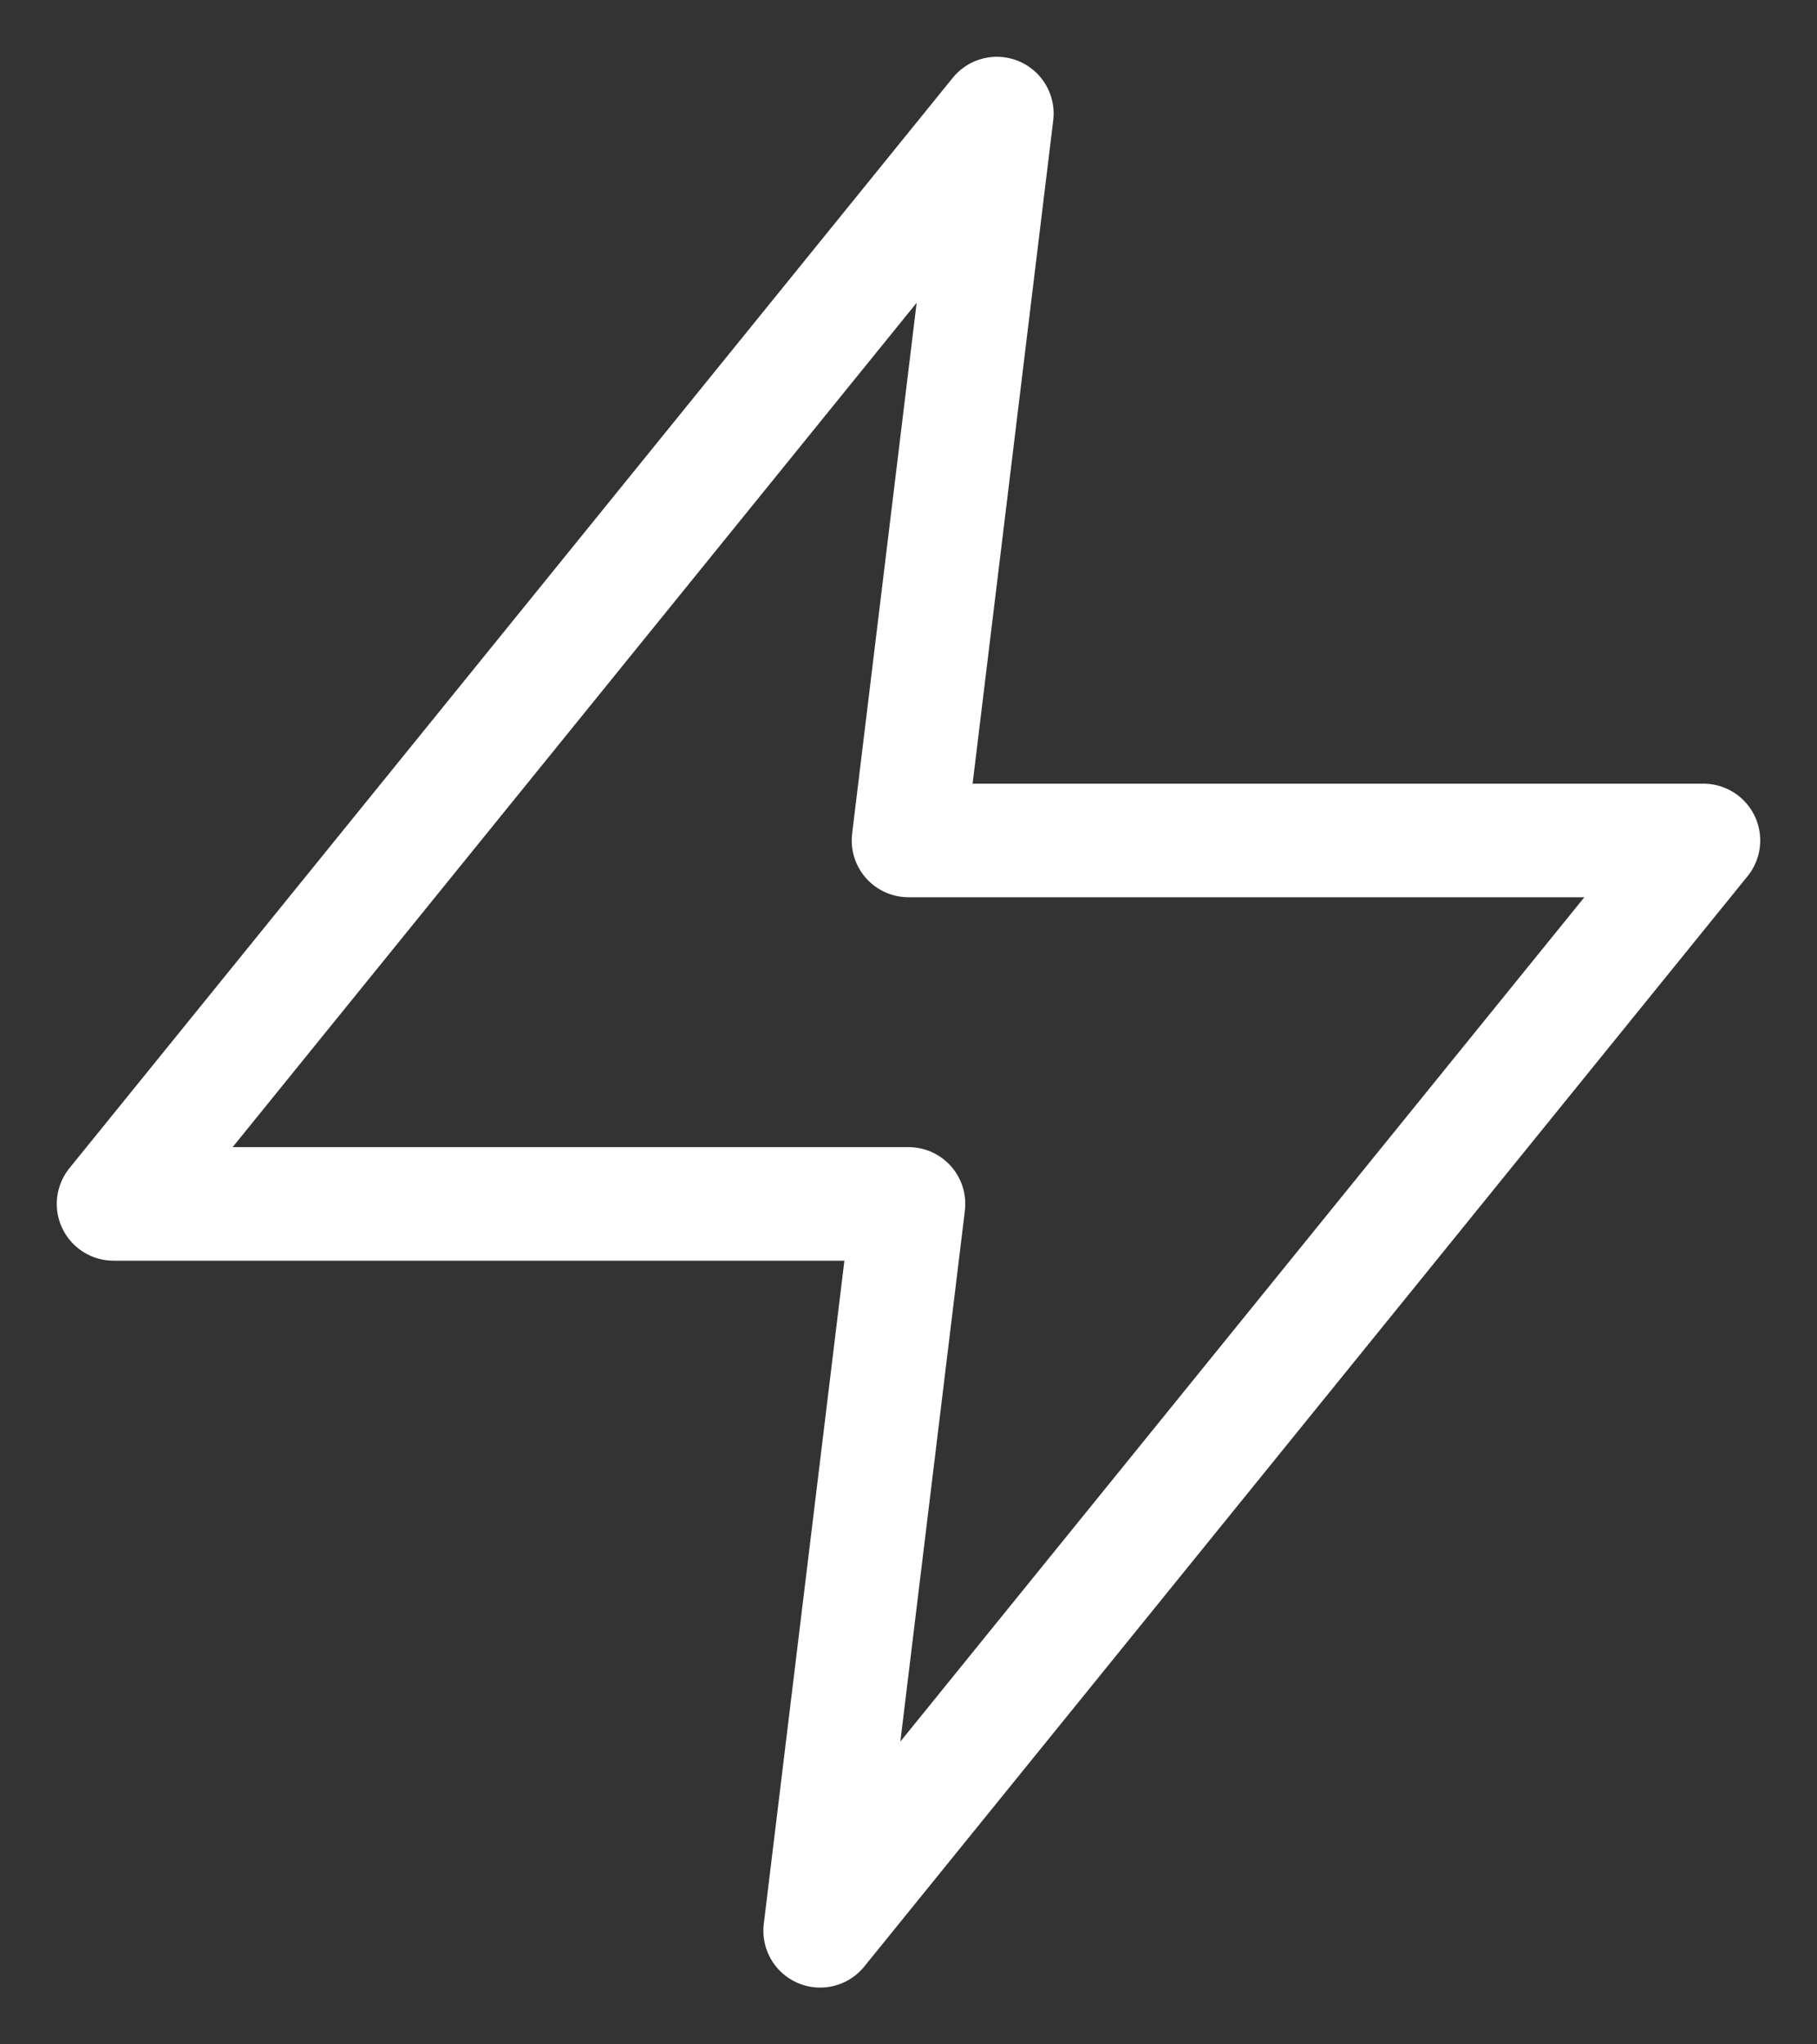
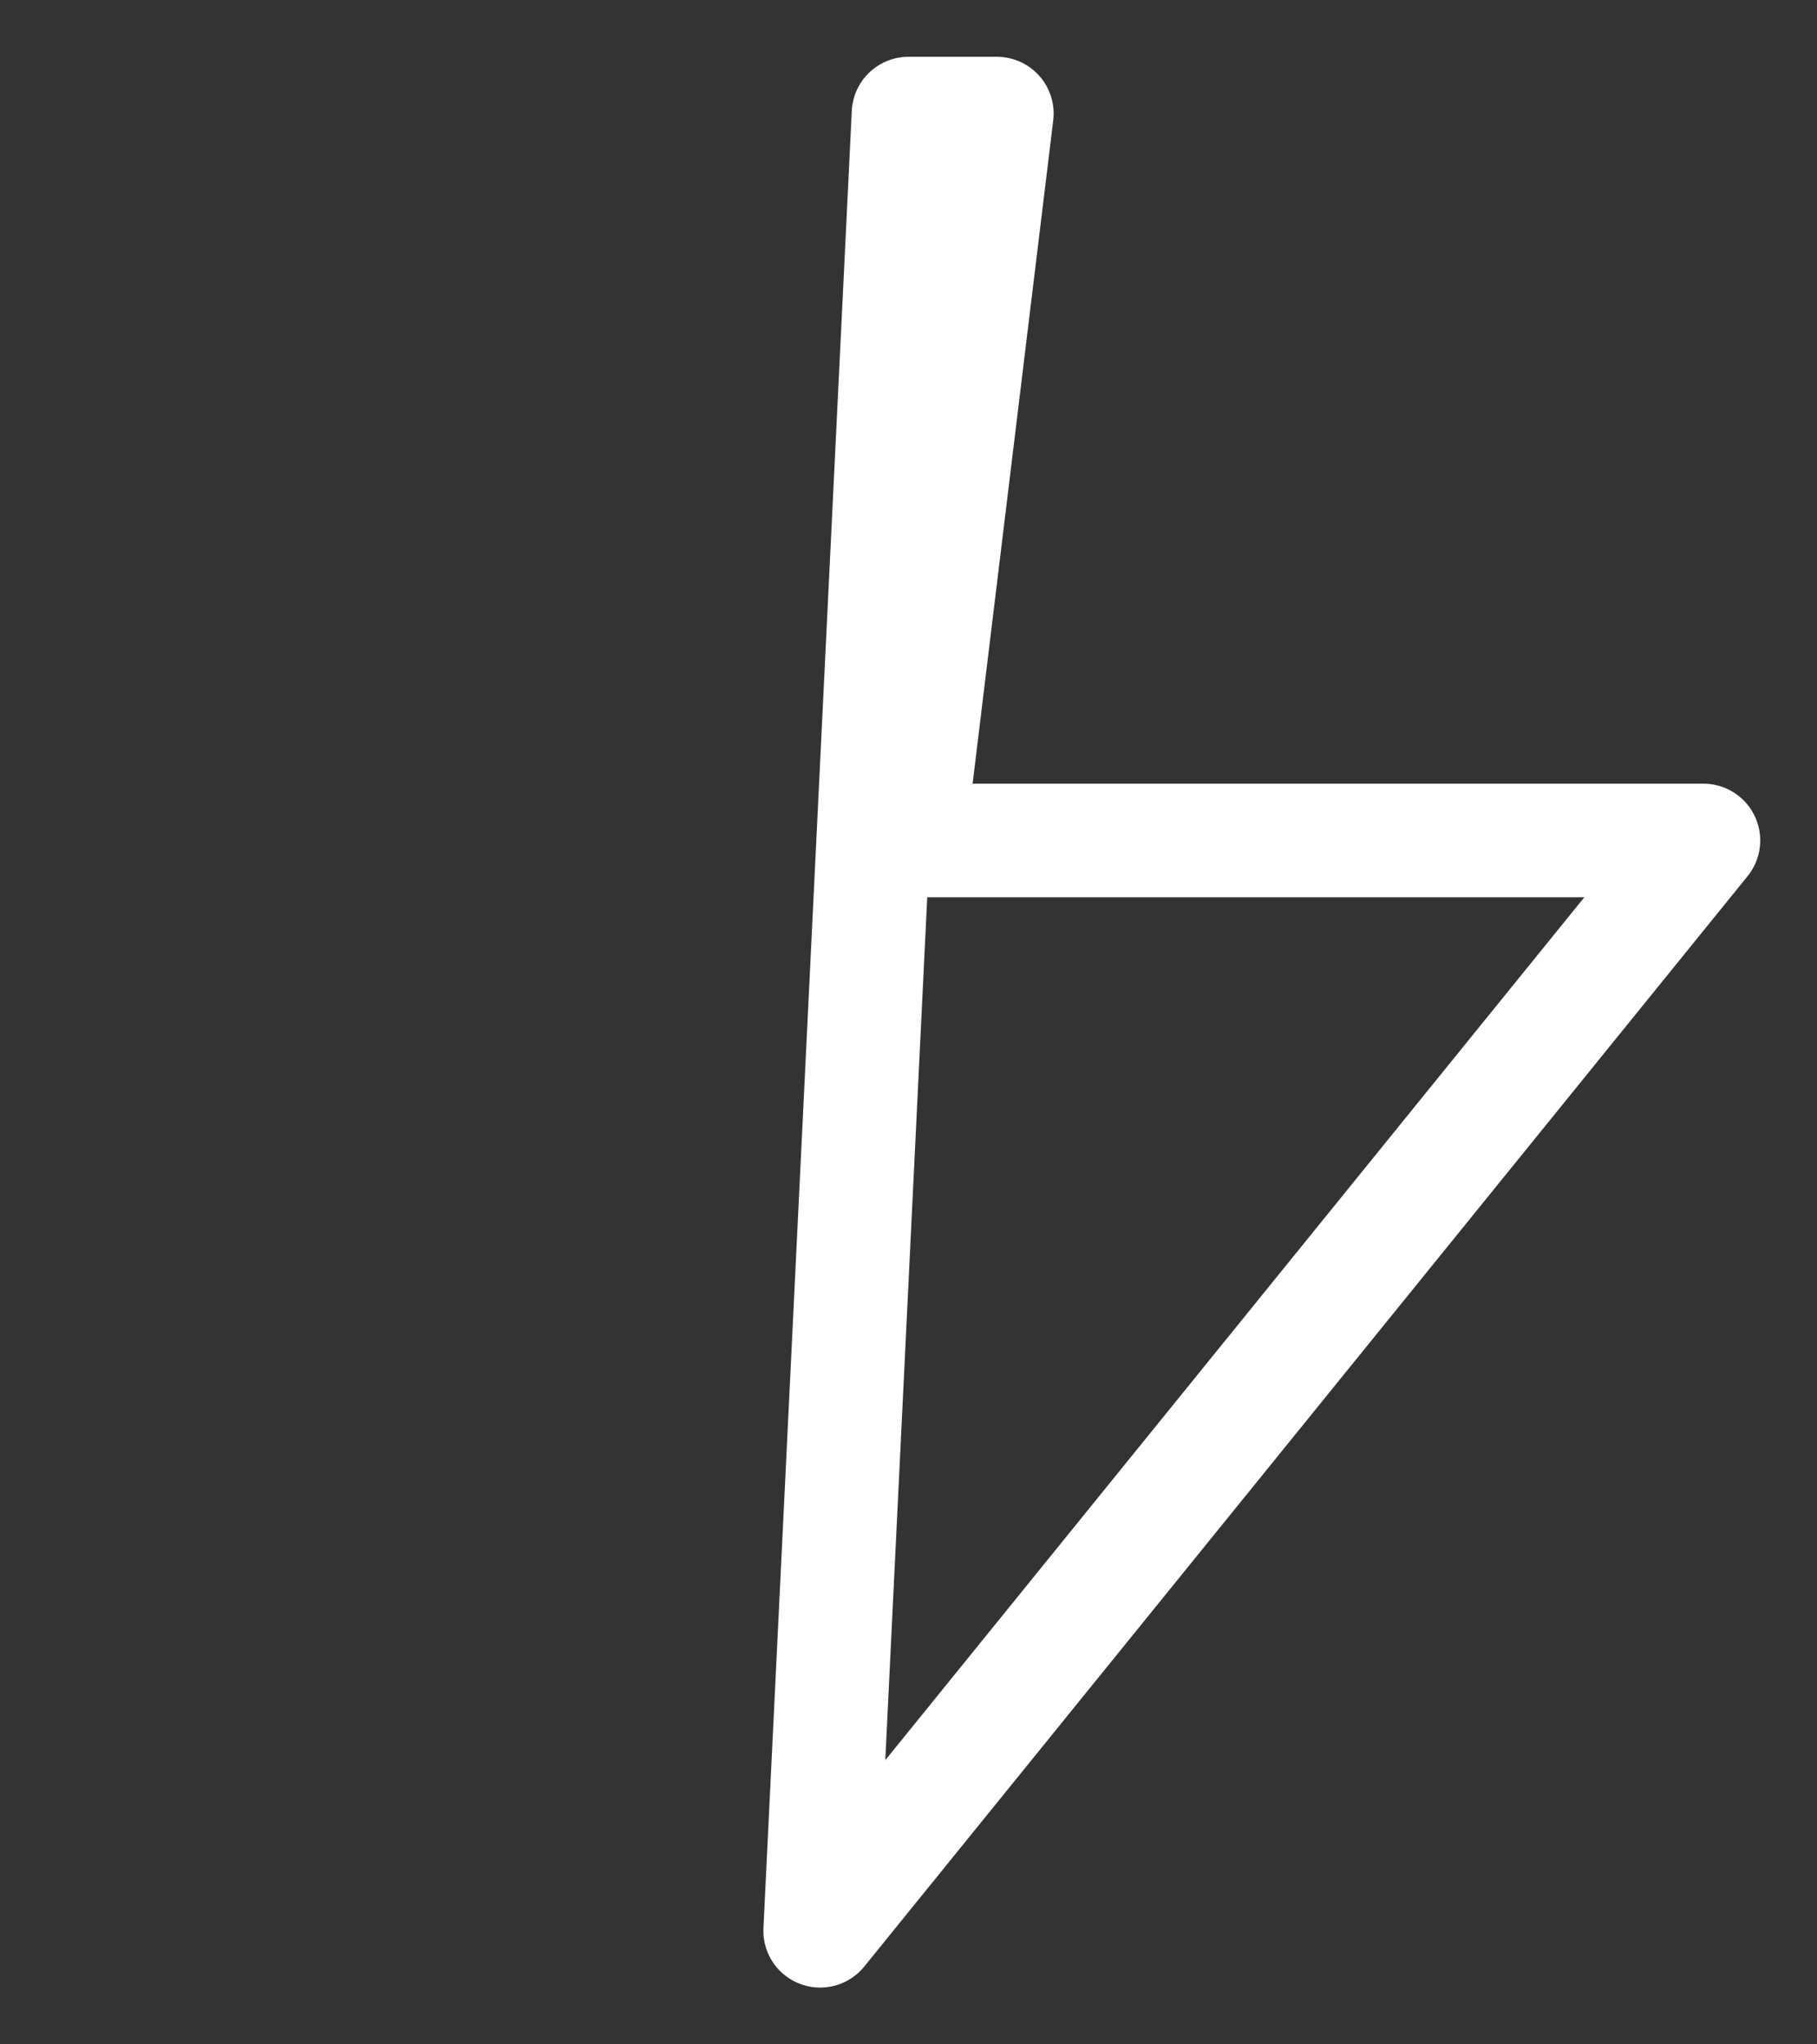
<svg xmlns="http://www.w3.org/2000/svg" width="16" height="18" viewBox="0 0 16 18" fill="none">
  <rect x="0" y="0" width="16" height="18" fill="#333333" stroke="none" />
-   <path d="M8.778 1L1 10.6H8L7.222 17L15 7.4H8L8.778 1Z" stroke="white" stroke-linecap="round" stroke-linejoin="round" />
+   <path d="M8.778 1H8L7.222 17L15 7.4H8L8.778 1Z" stroke="white" stroke-linecap="round" stroke-linejoin="round" />
</svg>